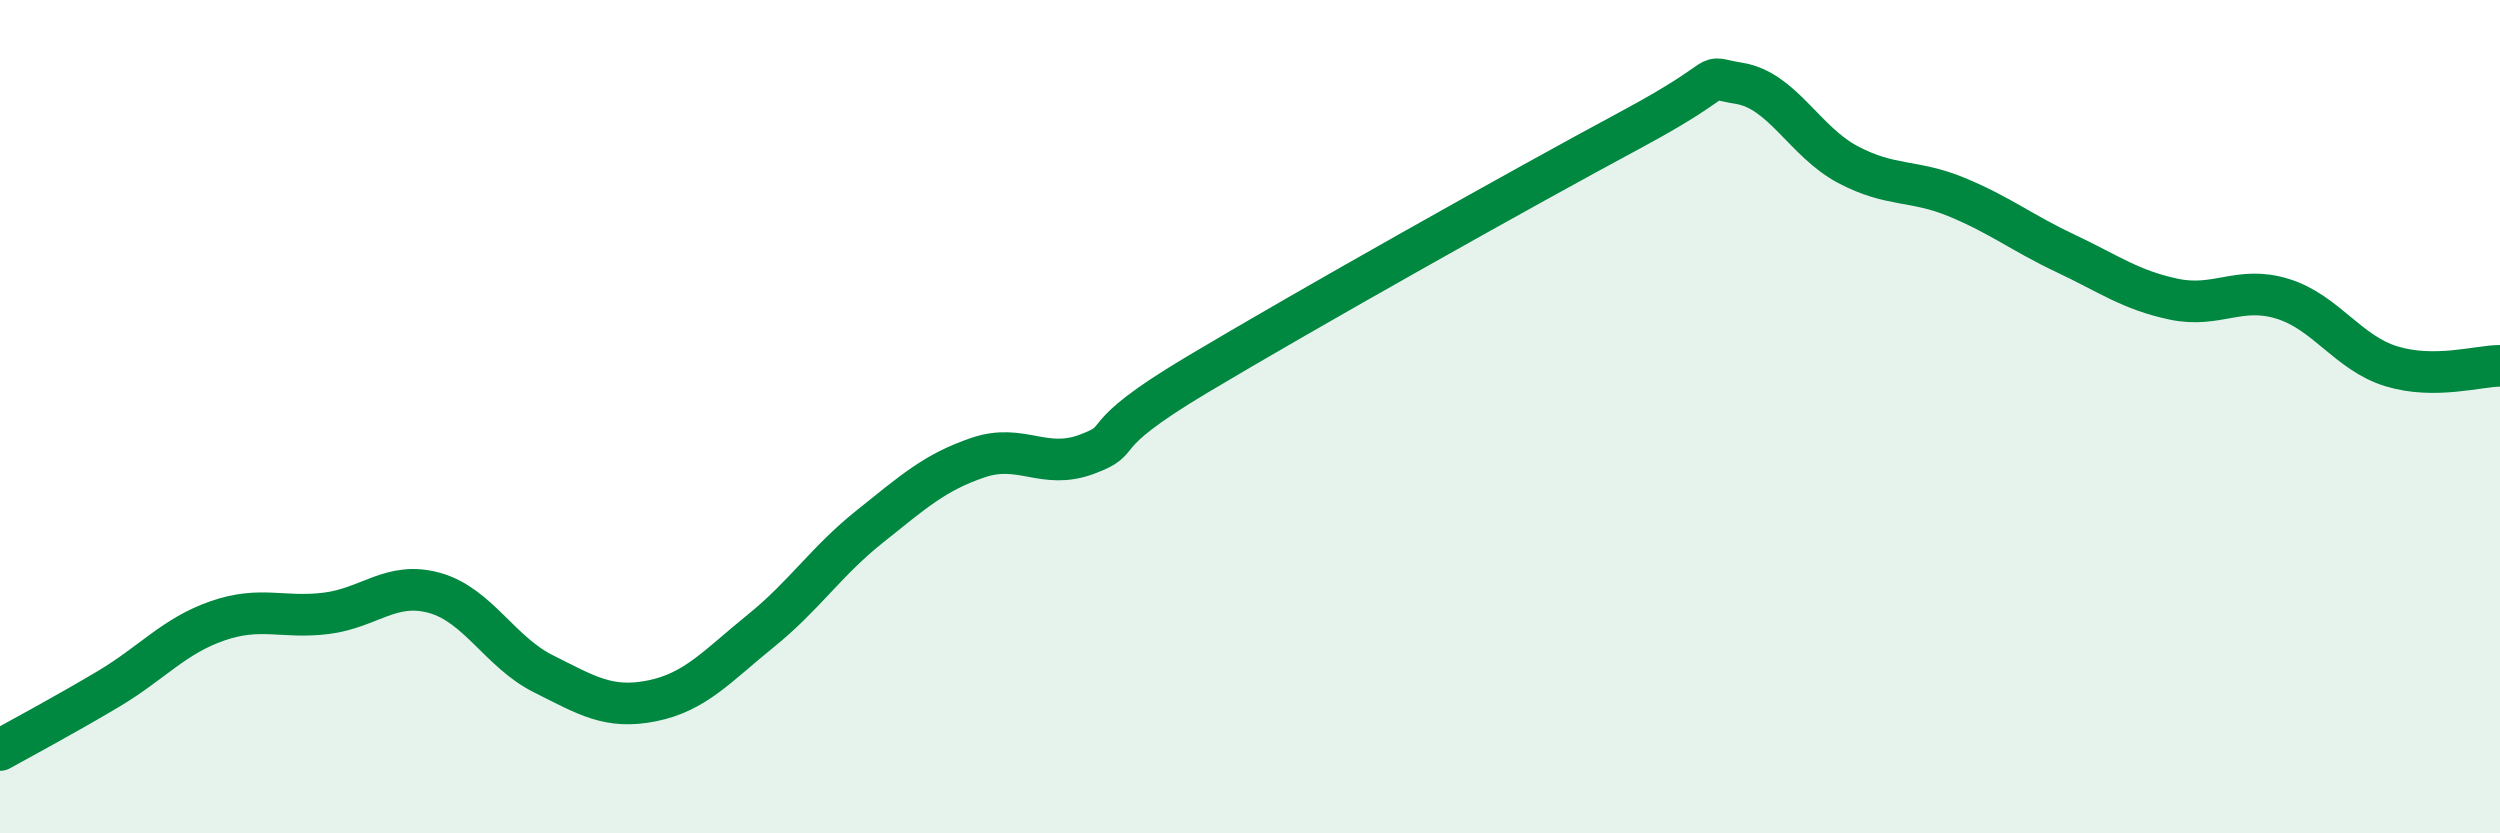
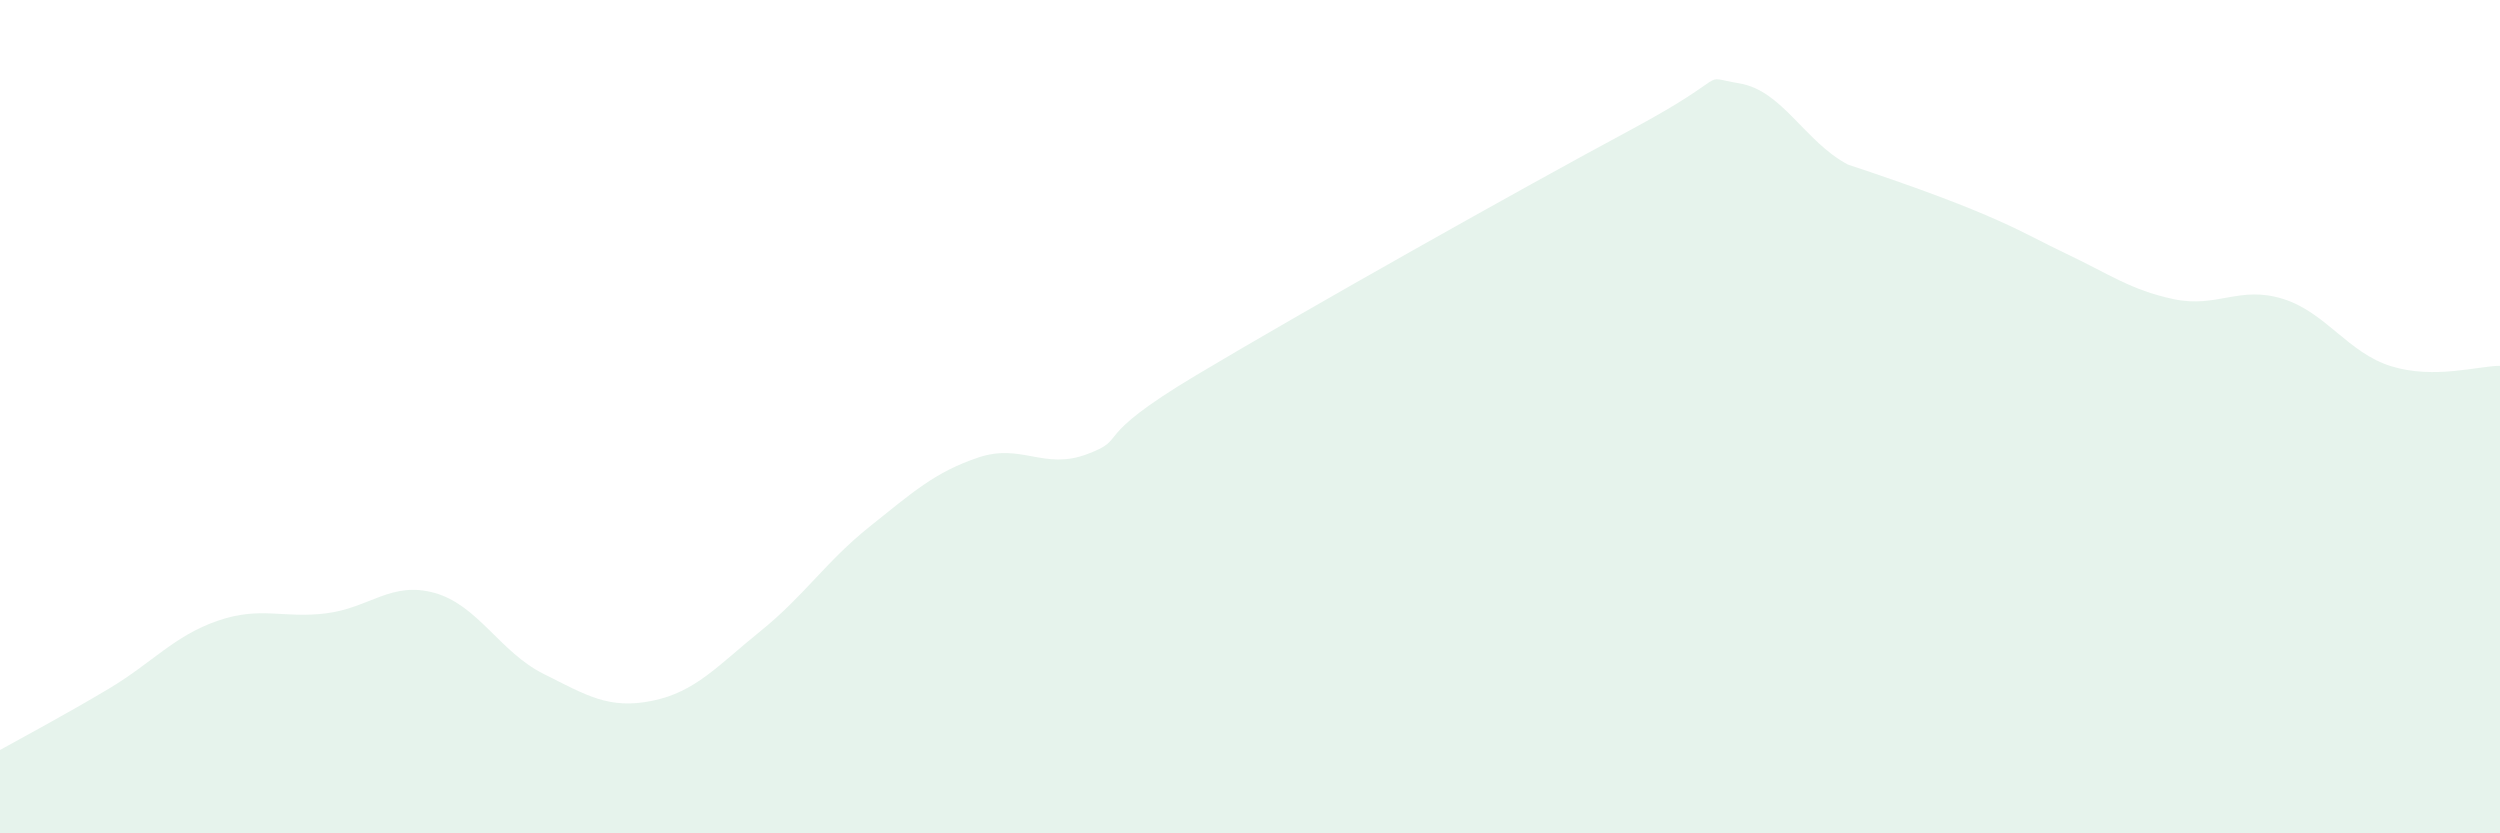
<svg xmlns="http://www.w3.org/2000/svg" width="60" height="20" viewBox="0 0 60 20">
-   <path d="M 0,18 C 0.52,17.71 1.57,17.15 2.61,16.53 C 3.65,15.91 4.18,15.26 5.22,14.9 C 6.26,14.54 6.79,14.85 7.83,14.72 C 8.87,14.59 9.39,13.94 10.43,14.23 C 11.47,14.52 12,15.65 13.04,16.17 C 14.08,16.69 14.61,17.03 15.65,16.82 C 16.69,16.61 17.22,15.98 18.26,15.14 C 19.3,14.3 19.83,13.47 20.87,12.64 C 21.91,11.81 22.44,11.33 23.48,10.98 C 24.52,10.63 25.05,11.29 26.09,10.9 C 27.13,10.51 26.09,10.57 28.7,9.01 C 31.31,7.45 36.52,4.52 39.13,3.12 C 41.74,1.72 40.7,1.83 41.74,2 C 42.78,2.17 43.31,3.4 44.35,3.95 C 45.39,4.5 45.92,4.3 46.96,4.73 C 48,5.16 48.53,5.59 49.57,6.08 C 50.61,6.57 51.13,6.96 52.17,7.18 C 53.21,7.4 53.74,6.85 54.78,7.17 C 55.82,7.49 56.35,8.47 57.39,8.79 C 58.43,9.11 59.48,8.78 60,8.78L60 20L0 20Z" fill="#008740" opacity="0.1" stroke-linecap="round" stroke-linejoin="round" />
-   <path d="M 0,18 C 0.52,17.71 1.57,17.15 2.61,16.53 C 3.65,15.91 4.18,15.26 5.22,14.9 C 6.26,14.54 6.79,14.85 7.83,14.72 C 8.87,14.59 9.39,13.94 10.43,14.23 C 11.47,14.52 12,15.65 13.04,16.17 C 14.08,16.69 14.61,17.03 15.65,16.82 C 16.69,16.61 17.22,15.98 18.26,15.14 C 19.3,14.3 19.83,13.47 20.87,12.64 C 21.91,11.81 22.44,11.33 23.48,10.98 C 24.52,10.63 25.05,11.29 26.09,10.9 C 27.13,10.51 26.09,10.57 28.7,9.01 C 31.31,7.45 36.52,4.52 39.13,3.12 C 41.74,1.72 40.7,1.83 41.74,2 C 42.78,2.17 43.31,3.4 44.35,3.95 C 45.39,4.5 45.92,4.3 46.96,4.73 C 48,5.16 48.53,5.59 49.57,6.08 C 50.61,6.57 51.13,6.96 52.17,7.18 C 53.21,7.4 53.74,6.85 54.78,7.17 C 55.82,7.49 56.35,8.47 57.39,8.79 C 58.43,9.11 59.48,8.78 60,8.78" stroke="#008740" stroke-width="1" fill="none" stroke-linecap="round" stroke-linejoin="round" />
+   <path d="M 0,18 C 0.52,17.71 1.57,17.15 2.61,16.53 C 3.65,15.91 4.18,15.26 5.22,14.9 C 6.26,14.54 6.79,14.85 7.83,14.72 C 8.87,14.59 9.39,13.94 10.43,14.23 C 11.47,14.52 12,15.65 13.04,16.17 C 14.08,16.69 14.61,17.03 15.65,16.82 C 16.69,16.61 17.22,15.98 18.26,15.14 C 19.3,14.3 19.83,13.47 20.87,12.64 C 21.91,11.81 22.44,11.33 23.48,10.98 C 24.52,10.63 25.05,11.29 26.09,10.9 C 27.13,10.51 26.09,10.57 28.7,9.01 C 31.31,7.45 36.52,4.52 39.13,3.12 C 41.74,1.72 40.7,1.83 41.74,2 C 42.78,2.17 43.31,3.4 44.35,3.95 C 48,5.16 48.53,5.59 49.57,6.08 C 50.61,6.57 51.13,6.96 52.17,7.18 C 53.21,7.4 53.74,6.85 54.78,7.17 C 55.82,7.49 56.35,8.47 57.39,8.79 C 58.43,9.11 59.48,8.78 60,8.78L60 20L0 20Z" fill="#008740" opacity="0.1" stroke-linecap="round" stroke-linejoin="round" />
</svg>